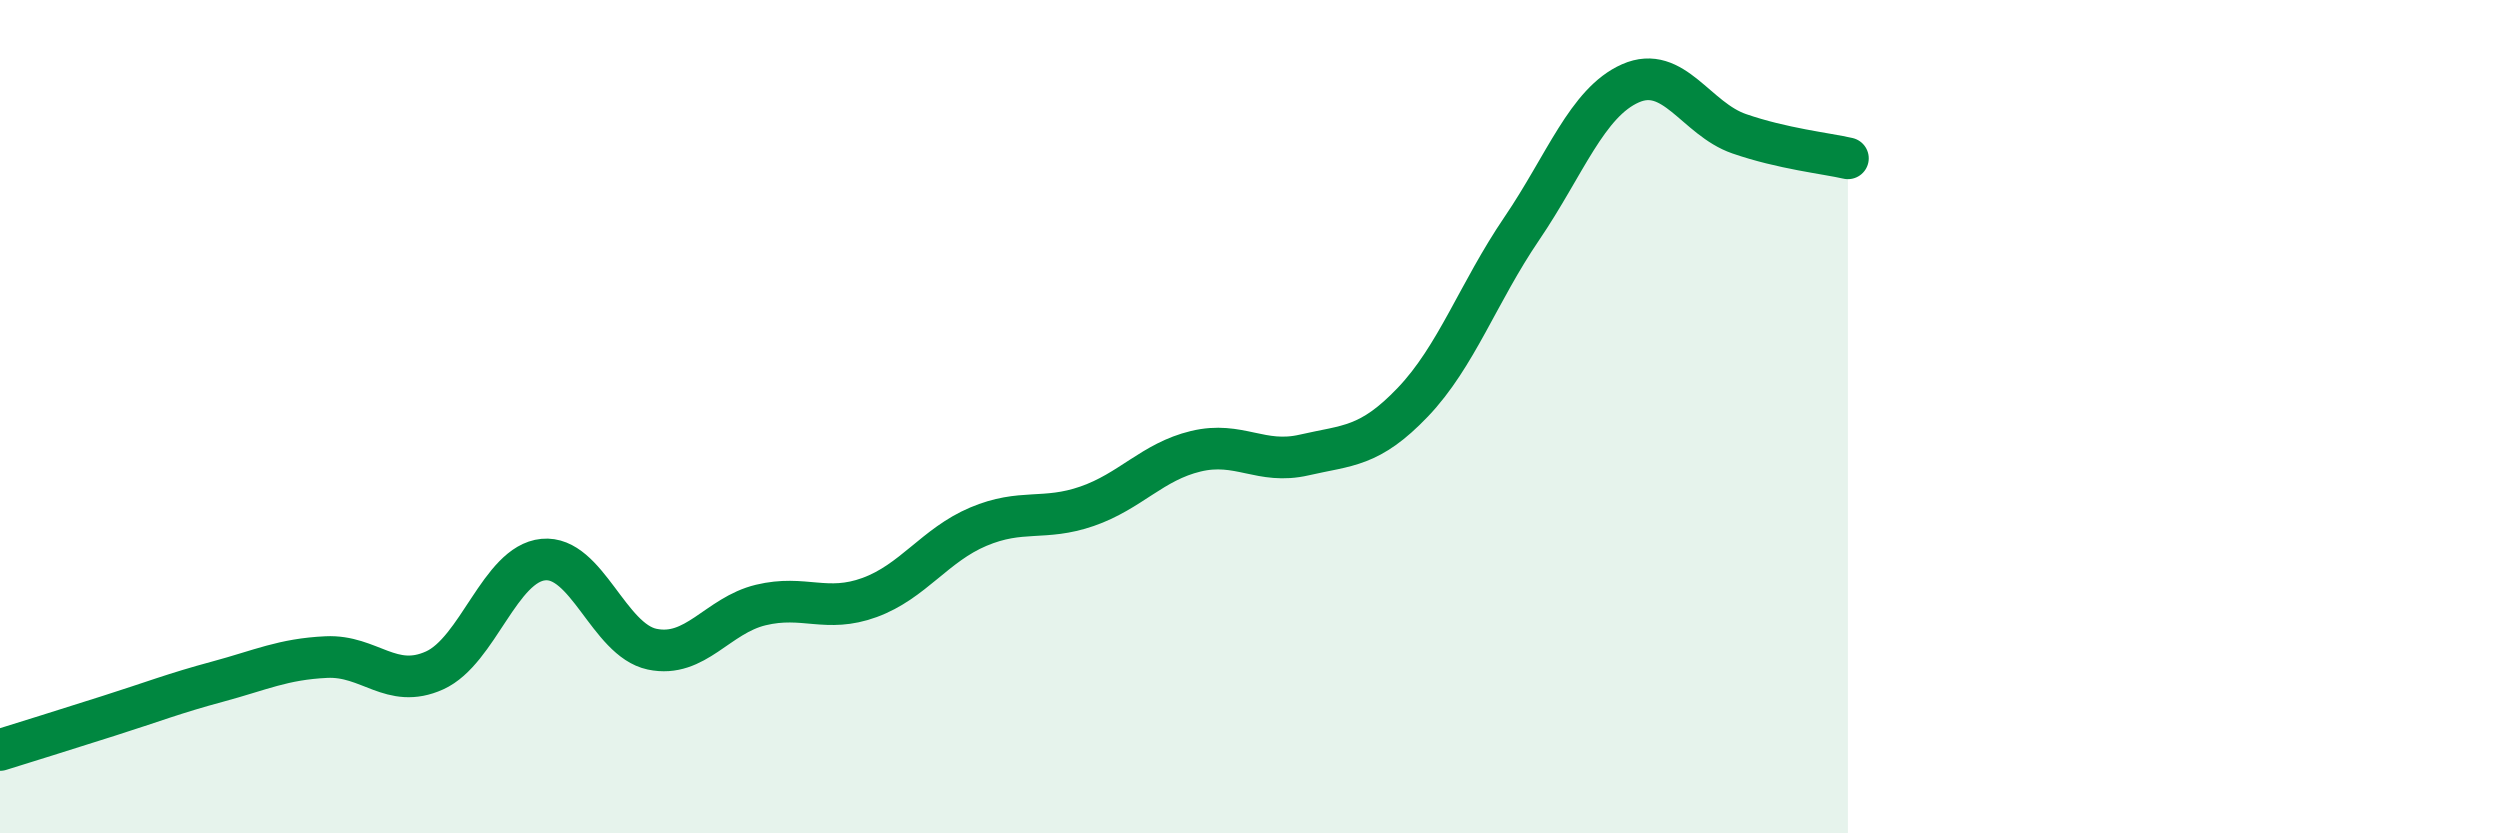
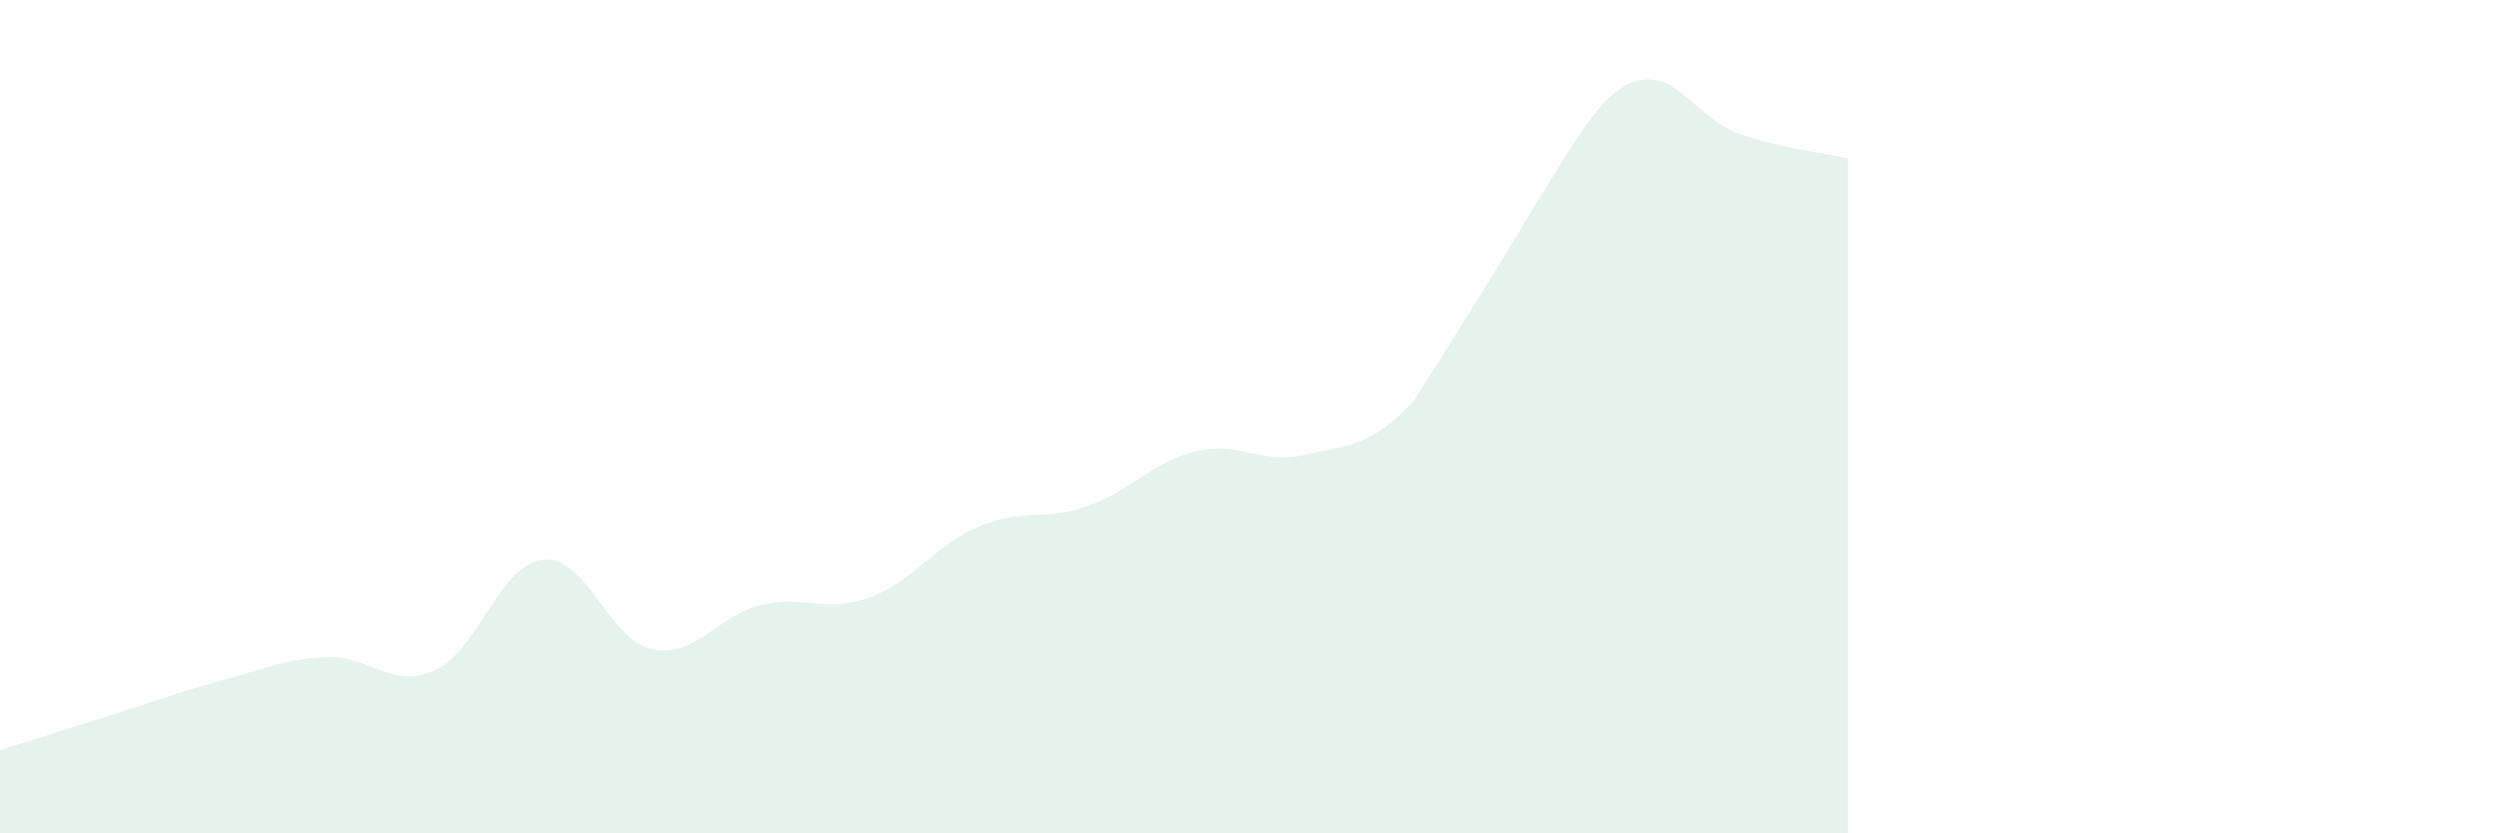
<svg xmlns="http://www.w3.org/2000/svg" width="60" height="20" viewBox="0 0 60 20">
-   <path d="M 0,18 C 0.52,17.84 1.57,17.51 2.61,17.18 C 3.65,16.85 4.18,16.64 5.22,16.36 C 6.26,16.08 6.79,15.82 7.83,15.77 C 8.87,15.72 9.39,16.56 10.43,16.09 C 11.47,15.62 12,13.53 13.04,13.43 C 14.08,13.33 14.61,15.36 15.65,15.58 C 16.69,15.8 17.22,14.77 18.26,14.52 C 19.3,14.27 19.83,14.72 20.87,14.34 C 21.91,13.96 22.44,13.08 23.48,12.64 C 24.52,12.2 25.05,12.51 26.09,12.15 C 27.13,11.79 27.66,11.08 28.7,10.83 C 29.74,10.58 30.26,11.16 31.3,10.92 C 32.34,10.68 32.87,10.74 33.91,9.65 C 34.95,8.56 35.48,7.02 36.52,5.49 C 37.56,3.96 38.09,2.46 39.13,2 C 40.17,1.54 40.7,2.85 41.74,3.21 C 42.78,3.57 43.83,3.68 44.35,3.8L44.35 20L0 20Z" fill="#008740" opacity="0.1" stroke-linecap="round" stroke-linejoin="round" />
-   <path d="M 0,18 C 0.52,17.84 1.57,17.51 2.61,17.18 C 3.65,16.85 4.18,16.64 5.22,16.36 C 6.26,16.08 6.79,15.82 7.83,15.77 C 8.87,15.72 9.39,16.56 10.43,16.09 C 11.47,15.62 12,13.53 13.04,13.43 C 14.08,13.33 14.61,15.36 15.65,15.58 C 16.69,15.8 17.22,14.77 18.26,14.52 C 19.3,14.27 19.83,14.72 20.87,14.34 C 21.91,13.96 22.44,13.08 23.48,12.64 C 24.52,12.2 25.05,12.51 26.09,12.15 C 27.13,11.79 27.66,11.08 28.7,10.83 C 29.74,10.58 30.26,11.16 31.3,10.92 C 32.34,10.68 32.87,10.74 33.91,9.65 C 34.95,8.56 35.48,7.02 36.52,5.49 C 37.56,3.96 38.09,2.46 39.13,2 C 40.17,1.54 40.7,2.85 41.74,3.21 C 42.78,3.57 43.83,3.68 44.35,3.8" stroke="#008740" stroke-width="1" fill="none" stroke-linecap="round" stroke-linejoin="round" />
+   <path d="M 0,18 C 0.52,17.84 1.57,17.51 2.61,17.18 C 3.65,16.85 4.18,16.64 5.22,16.36 C 6.26,16.08 6.79,15.82 7.83,15.77 C 8.87,15.72 9.39,16.56 10.43,16.09 C 11.47,15.62 12,13.53 13.04,13.43 C 14.08,13.33 14.61,15.36 15.65,15.58 C 16.69,15.8 17.22,14.77 18.26,14.52 C 19.3,14.27 19.83,14.72 20.87,14.34 C 21.91,13.96 22.44,13.08 23.48,12.64 C 24.52,12.2 25.05,12.51 26.09,12.15 C 27.13,11.79 27.66,11.08 28.7,10.83 C 29.74,10.58 30.26,11.16 31.3,10.92 C 32.34,10.68 32.87,10.74 33.91,9.65 C 37.56,3.96 38.09,2.46 39.13,2 C 40.17,1.54 40.7,2.85 41.74,3.21 C 42.78,3.57 43.83,3.68 44.35,3.8L44.35 20L0 20Z" fill="#008740" opacity="0.1" stroke-linecap="round" stroke-linejoin="round" />
</svg>